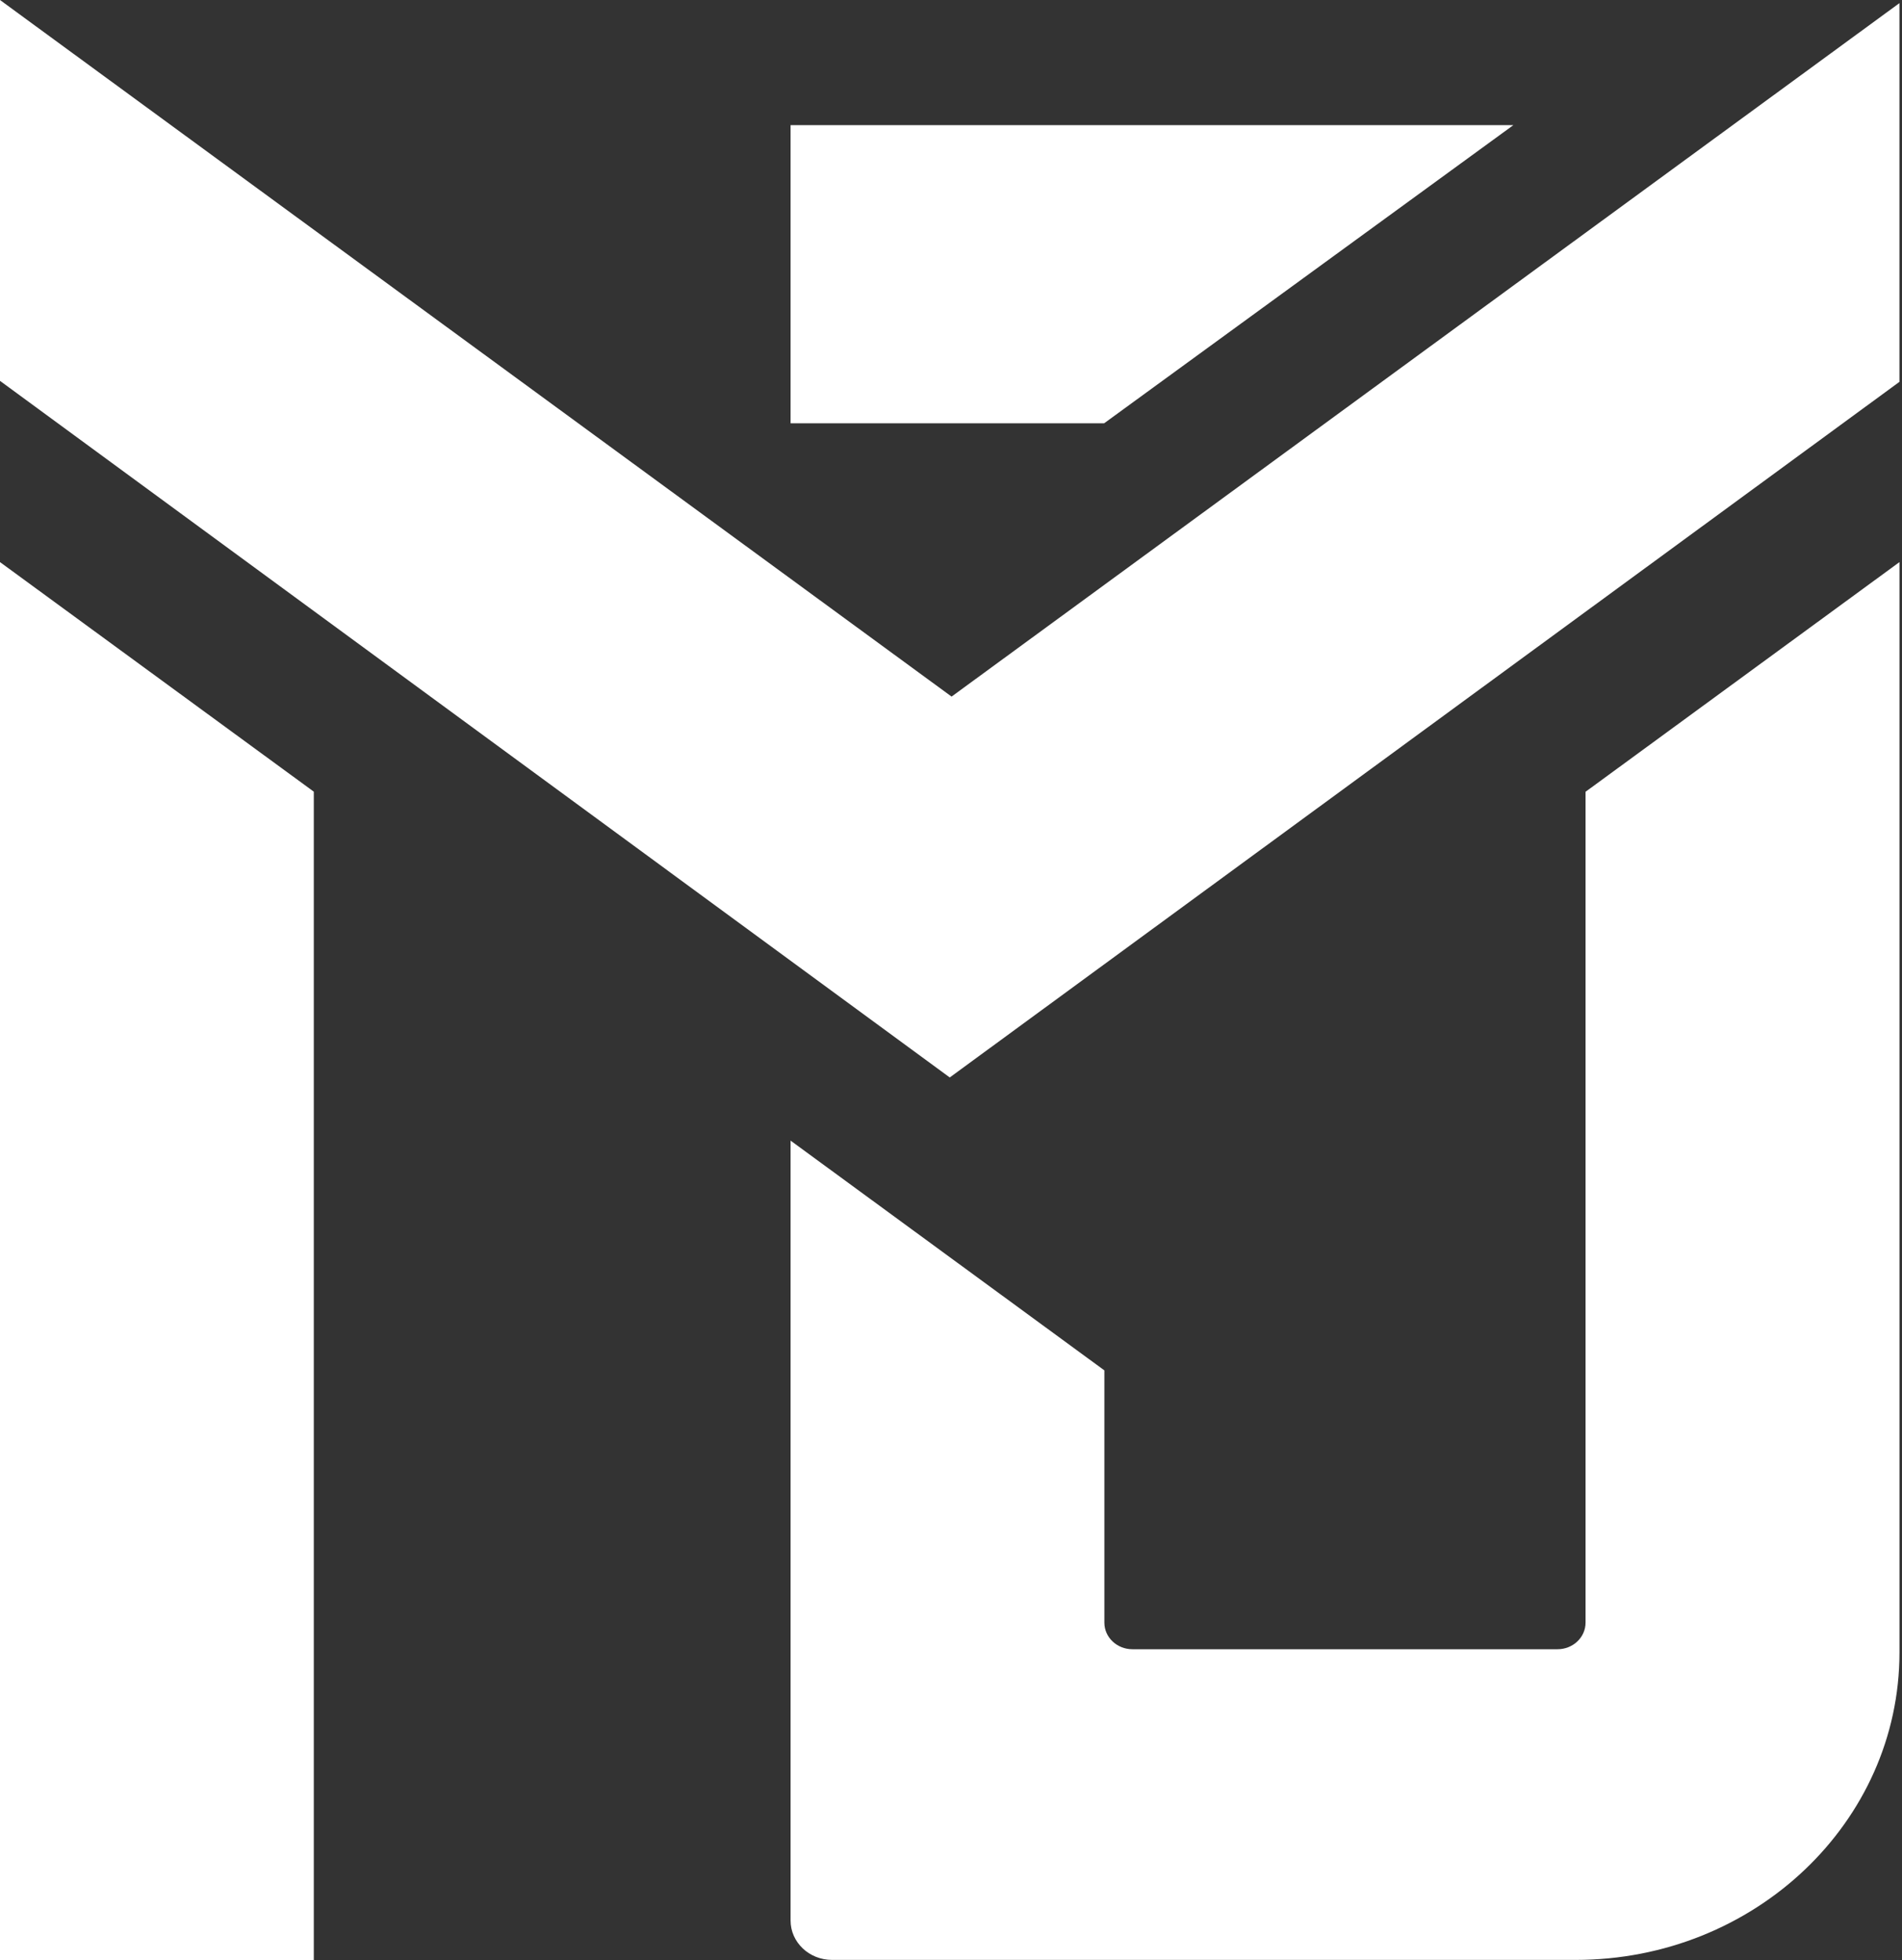
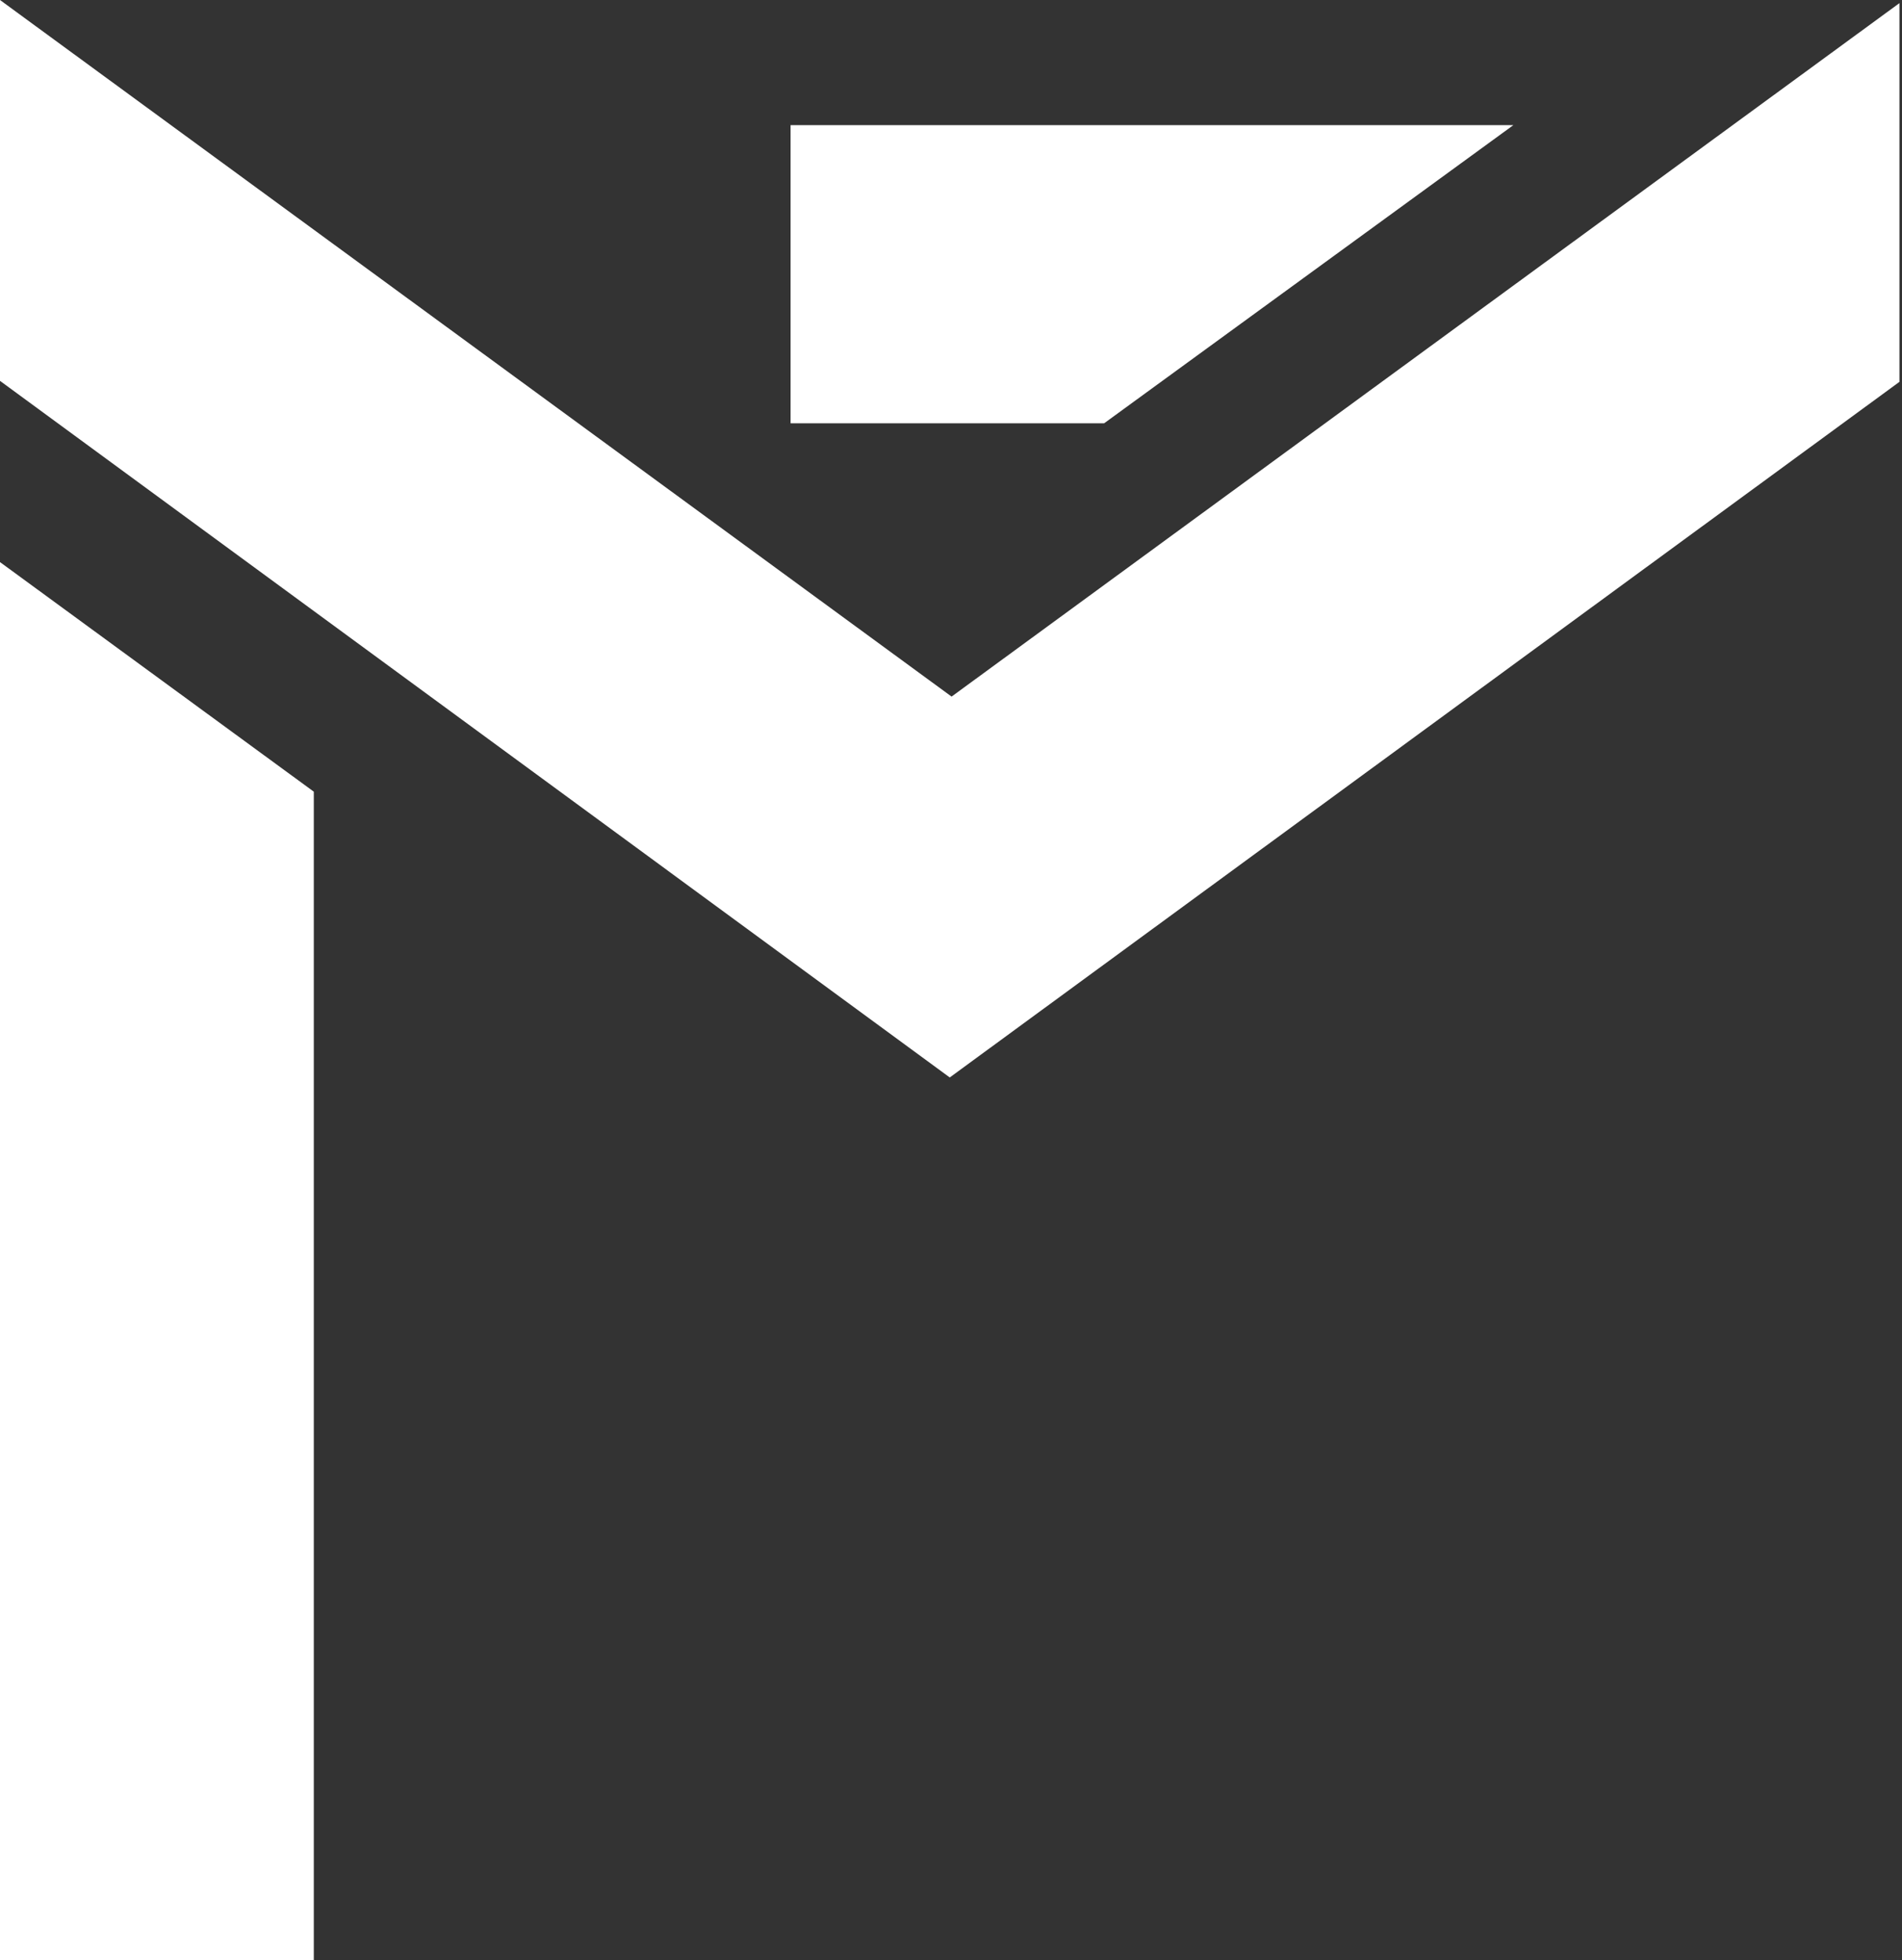
<svg xmlns="http://www.w3.org/2000/svg" width="362" height="373" viewBox="0 0 362 373" fill="none">
  <rect x="0" y="0" width="362" height="373" fill="#333333" stroke="none" />
  <path d="M361.514 0.592V72.666L180.763 205.049L0 72.481V0L181.11 132.568L361.514 0.592Z" fill="white" />
  <path d="M59.723 373H0V106.972L59.723 150.662V373Z" fill="white" />
-   <path d="M301.772 150.68V308.801C301.772 311.596 299.385 313.864 296.438 313.864H215.524C212.577 313.864 210.19 311.596 210.19 308.801V260.796L150.467 217.069V365.496C150.467 369.631 154 372.988 158.357 372.988H299.882C333.926 372.988 361.52 346.789 361.52 314.474V106.972L301.772 150.68Z" fill="white" />
  <path d="M288.037 23.811L210.14 80.559H150.467V80.188V23.811H288.037Z" fill="white" />
</svg>